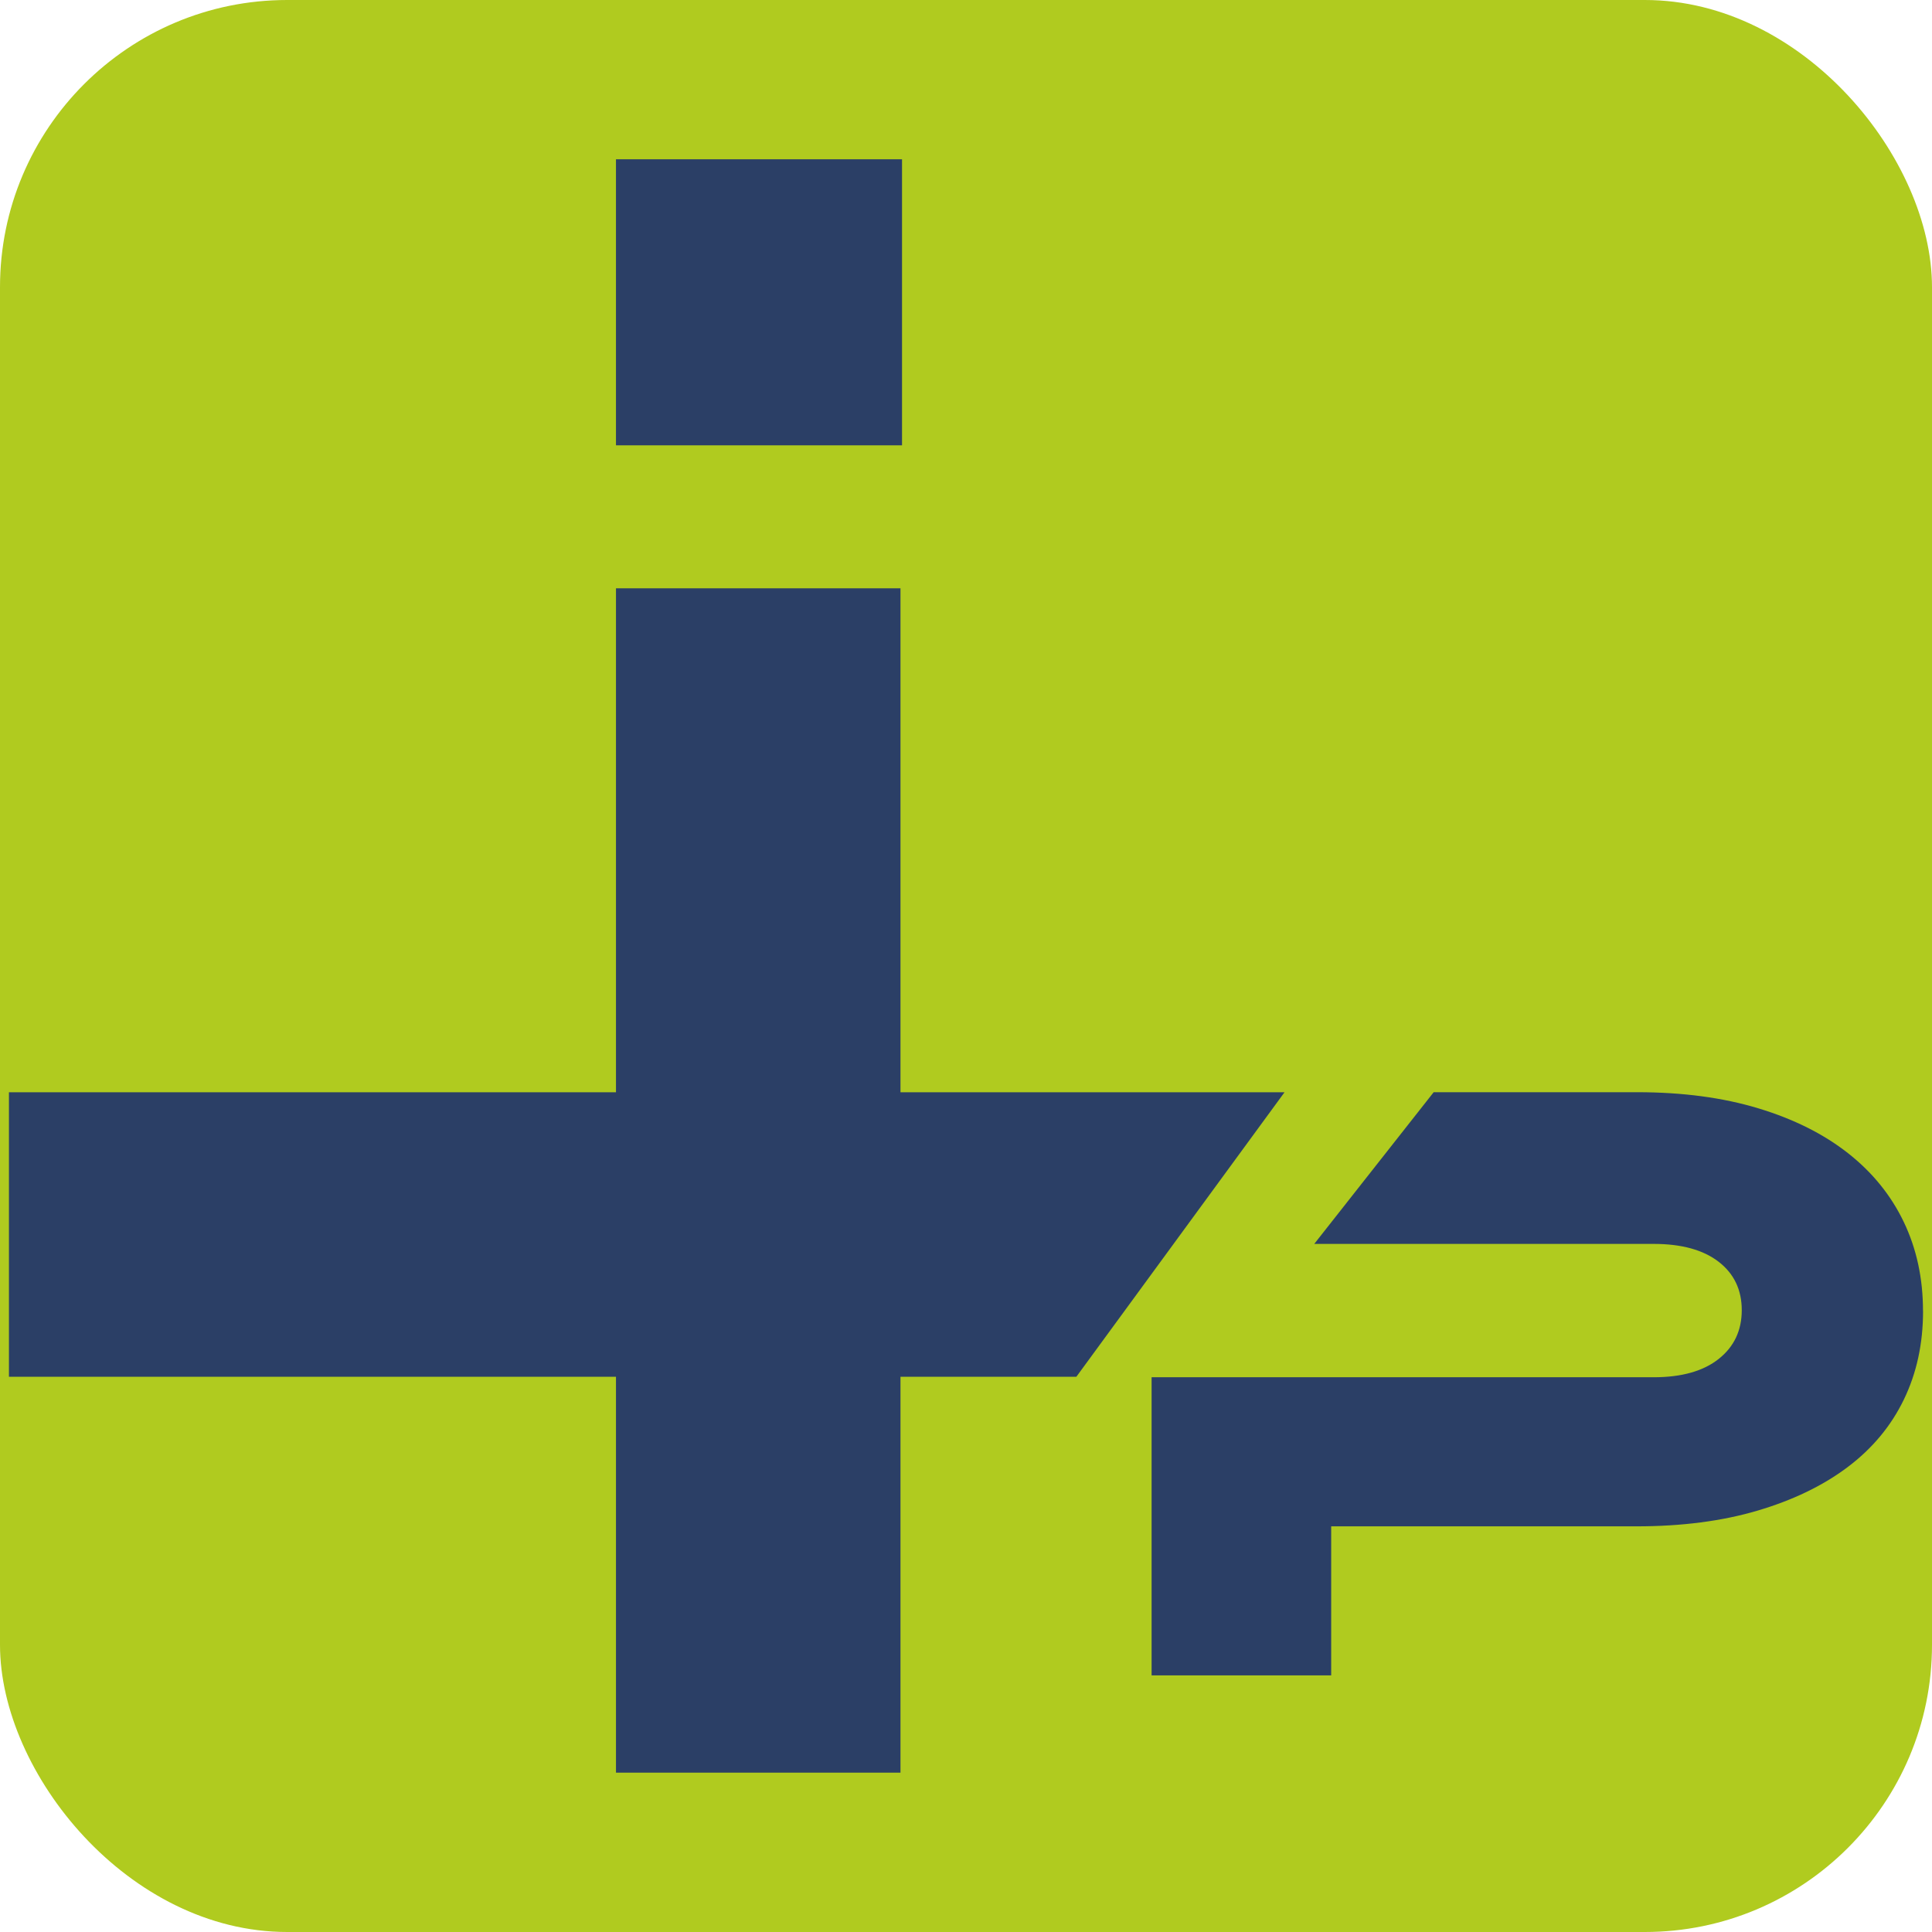
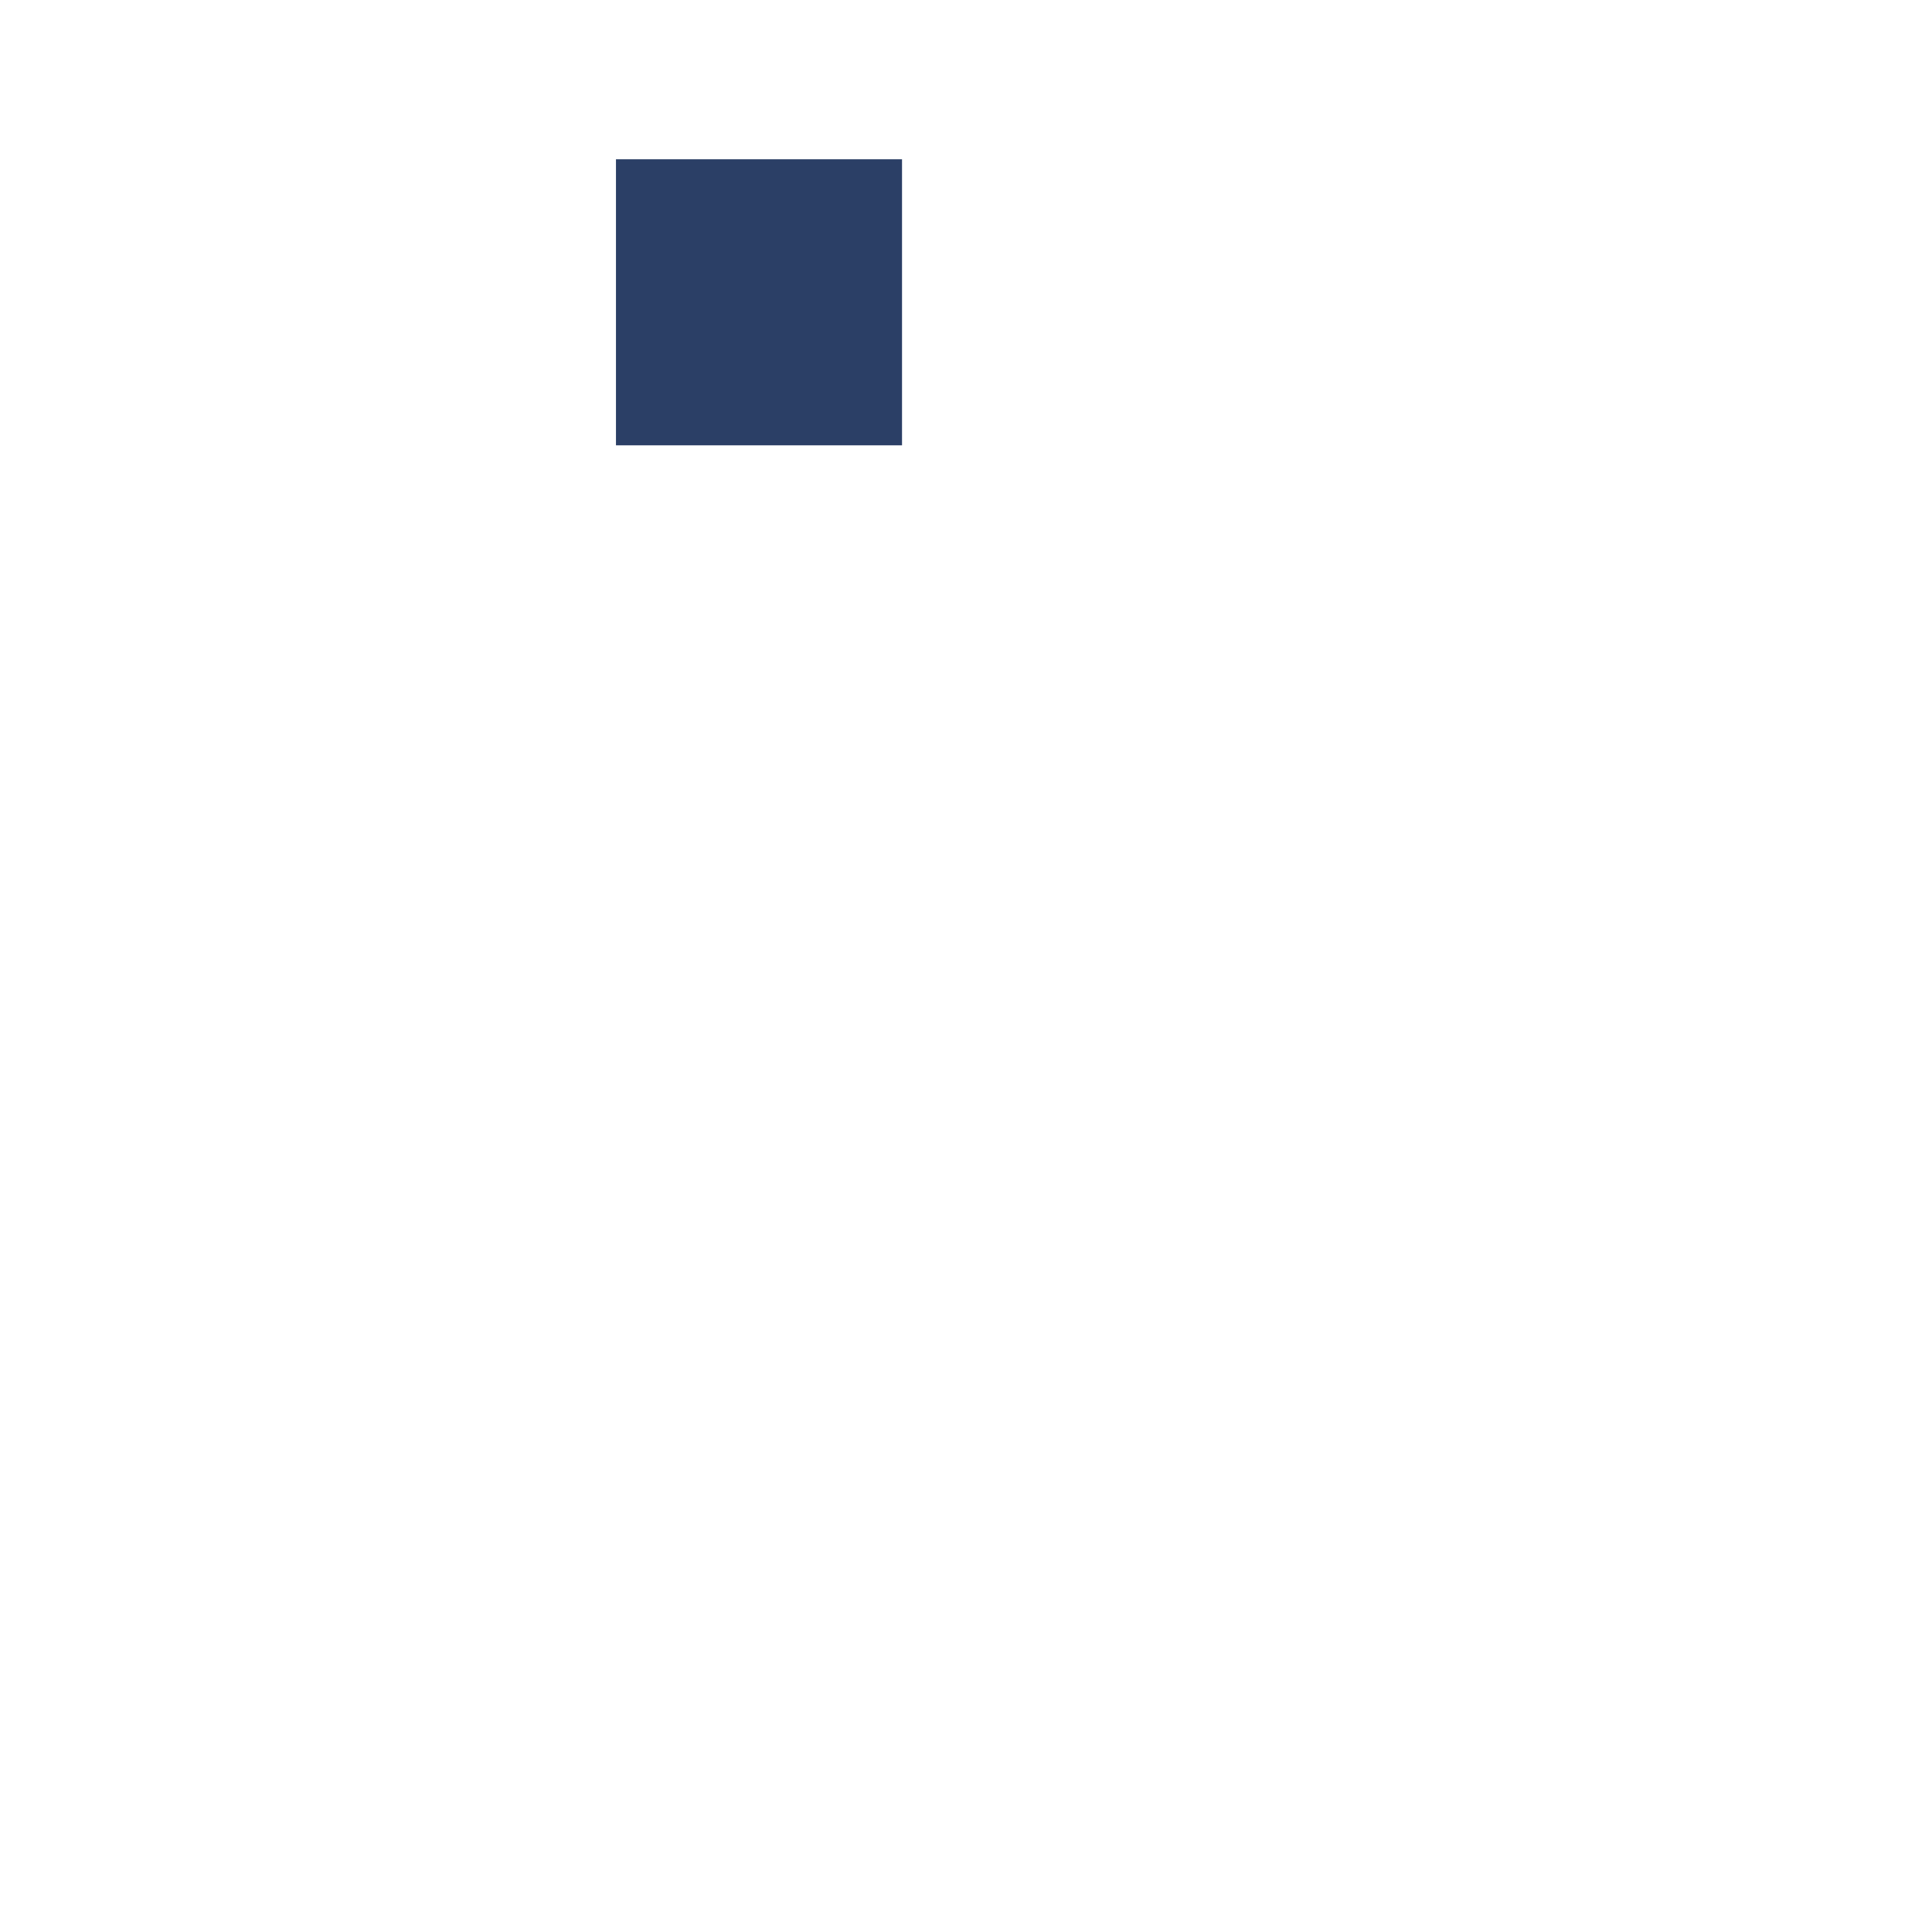
<svg xmlns="http://www.w3.org/2000/svg" xml:space="preserve" width="16mm" height="16mm" version="1.1" style="shape-rendering:geometricPrecision; text-rendering:geometricPrecision; image-rendering:optimizeQuality; fill-rule:evenodd; clip-rule:evenodd" viewBox="0 0 326.29 326.29">
  <defs>
    <style type="text/css"> .fil0 {fill:#B0CB1F;fill-rule:nonzero} .fil1 {fill:#2B3F66;fill-rule:nonzero} </style>
  </defs>
  <g id="Layer_x0020_1">
-     <rect class="fil0" width="326.29" height="326.29" rx="48.5" ry="48.5" />
    <g id="_2816984312416">
-       <path class="fil1" d="M324.78 221.42c0,5.5 -1.08,10.48 -3.24,14.94 -2.16,4.47 -5.32,8.27 -9.49,11.41 -4.17,3.14 -9.25,5.59 -15.24,7.36 -5.99,1.77 -12.81,2.65 -20.46,2.65l-51.53 0 0 25.17 -30.33 0 0 -50.35 84.8 0c4.71,0 8.37,-1.03 10.97,-3.09 2.6,-2.06 3.9,-4.81 3.9,-8.24 0,-3.43 -1.3,-6.16 -3.9,-8.17 -2.6,-2.01 -6.26,-3.02 -10.97,-3.02l-57.33 0 20.17 -25.62 34.36 0c7.66,0 14.48,0.91 20.46,2.72 5.99,1.81 11.04,4.34 15.16,7.58 4.12,3.24 7.26,7.11 9.42,11.63 2.16,4.51 3.24,9.52 3.24,15.02z" />
-       <polygon class="fil1" points="1.51,184.47 104.03,184.47 104.03,99.36 152.08,99.36 152.08,184.47 216.94,184.47 181.78,232.52 152.08,232.52 152.08,299.38 104.03,299.38 104.03,232.52 1.51,232.52 " />
      <polygon class="fil1" points="104.03,26.9 152.34,26.9 152.34,75.21 104.03,75.21 " />
    </g>
  </g>
</svg>